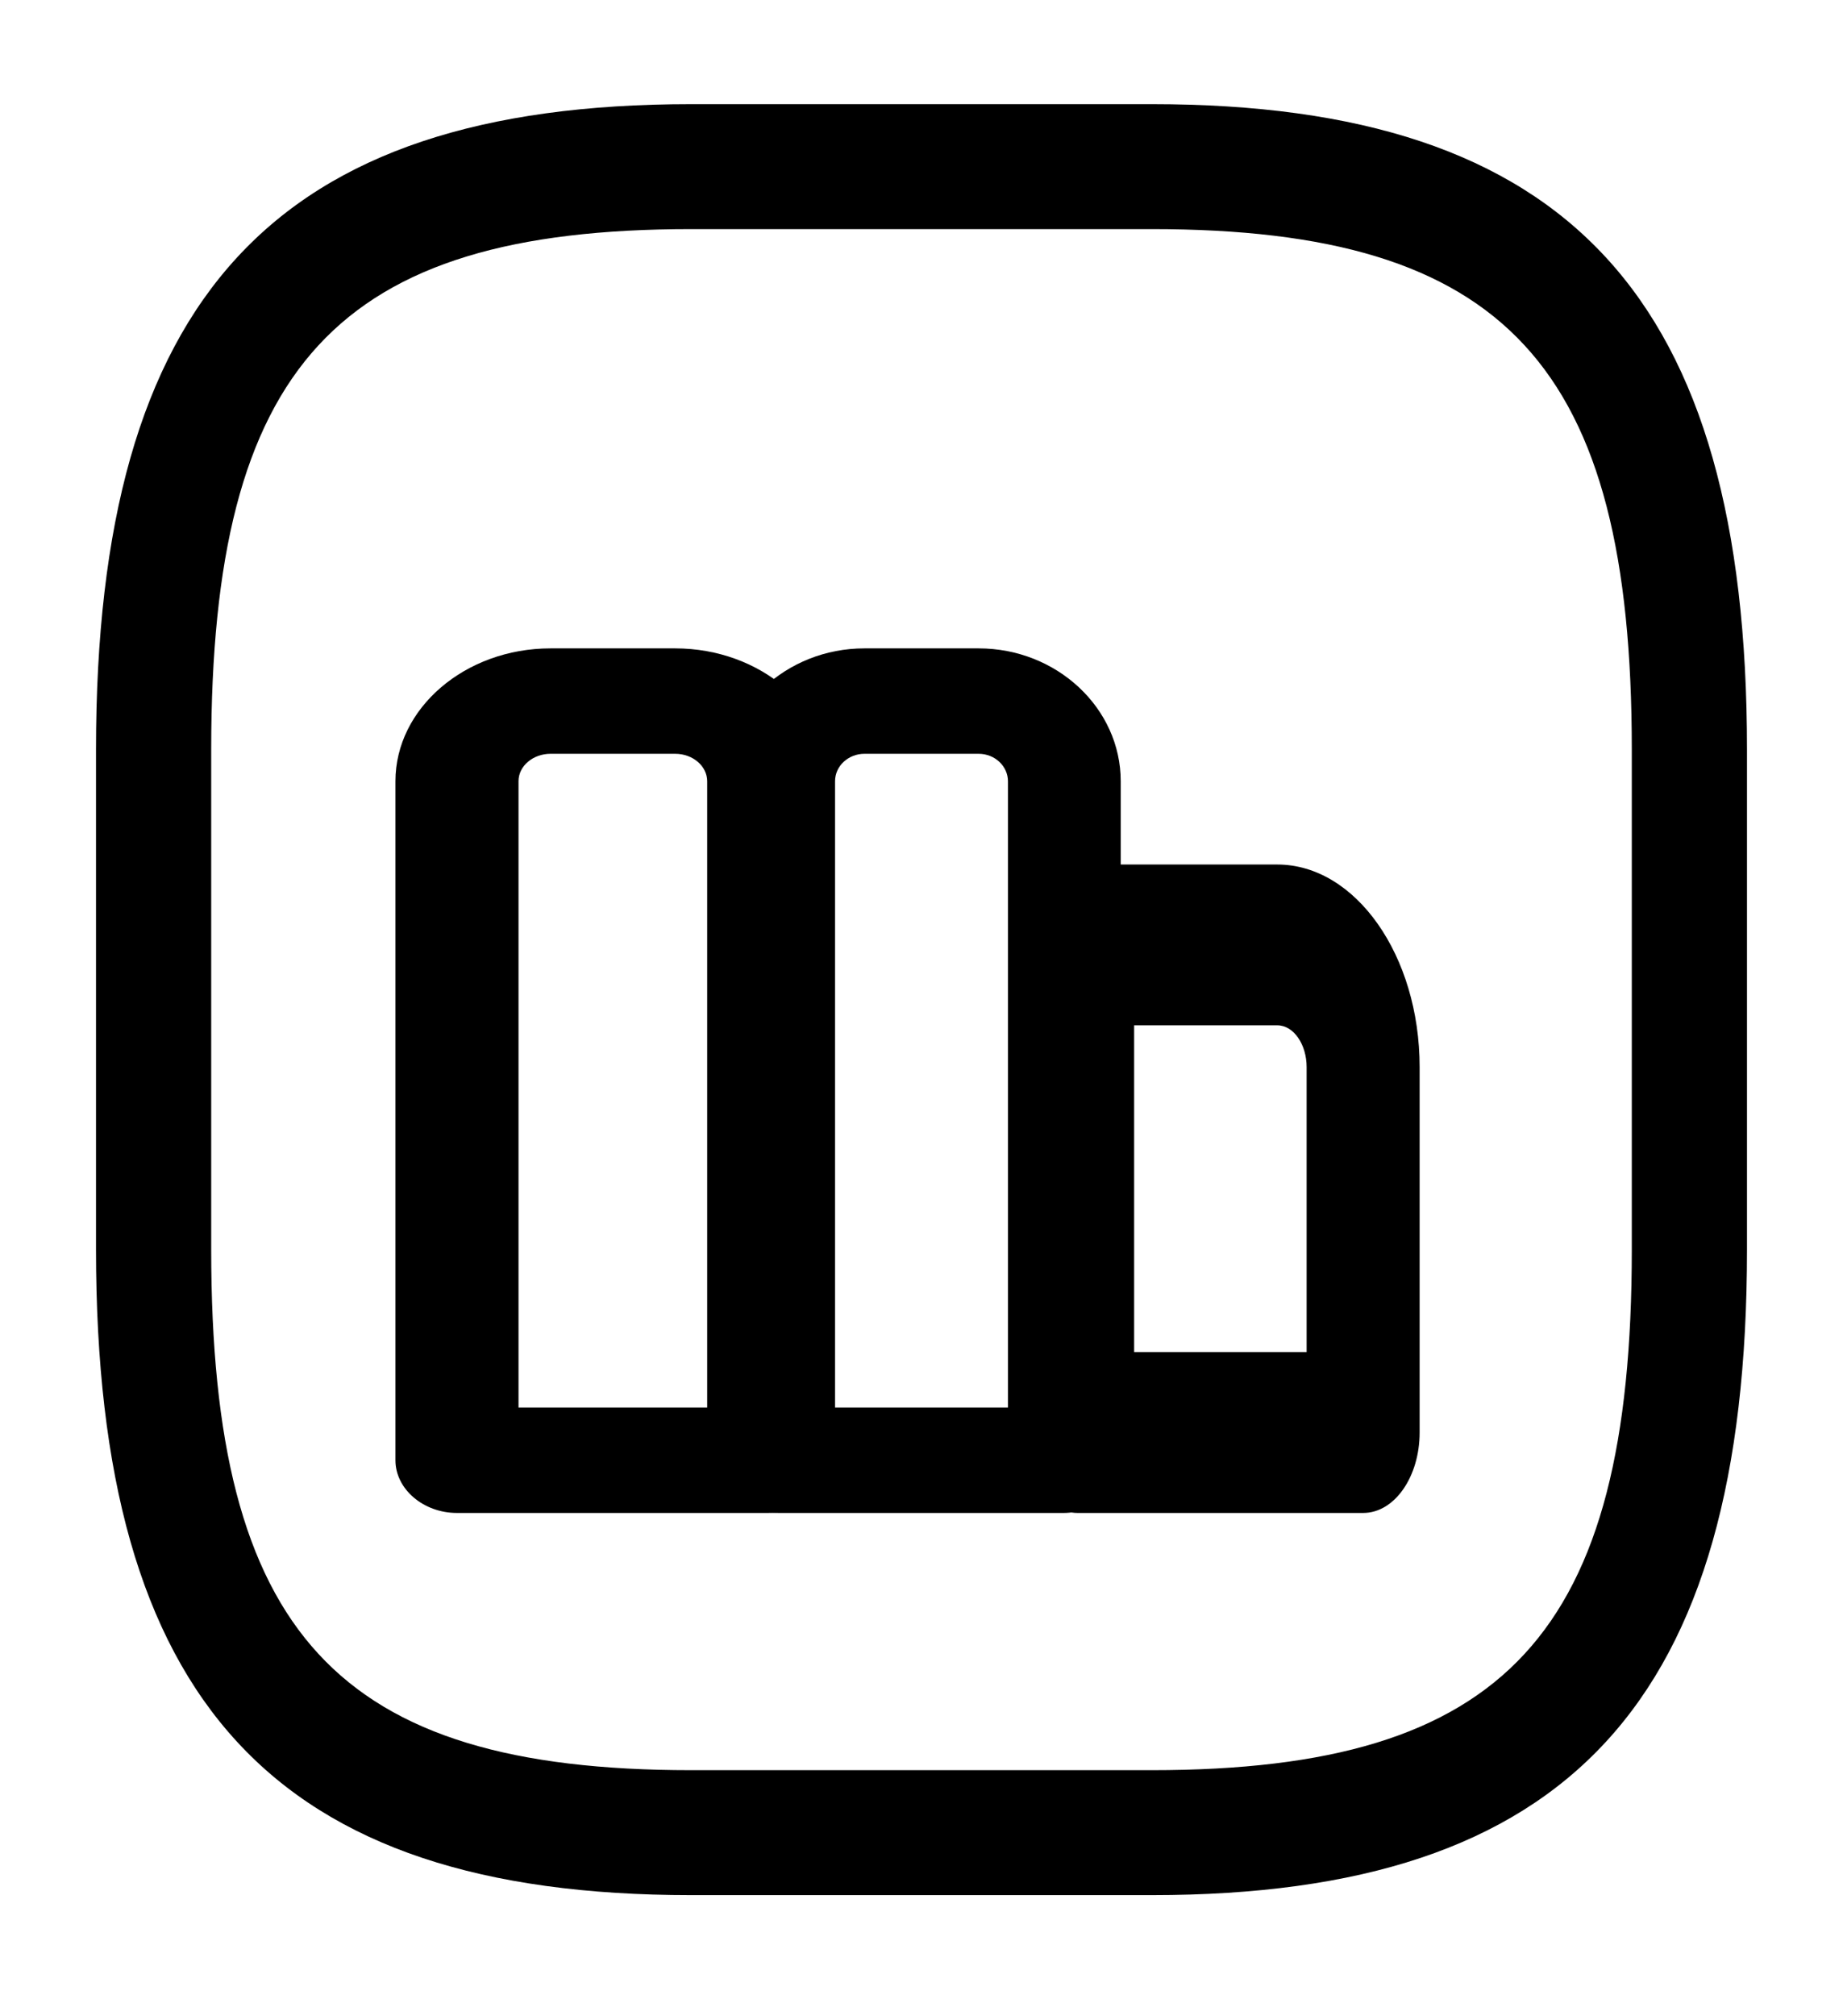
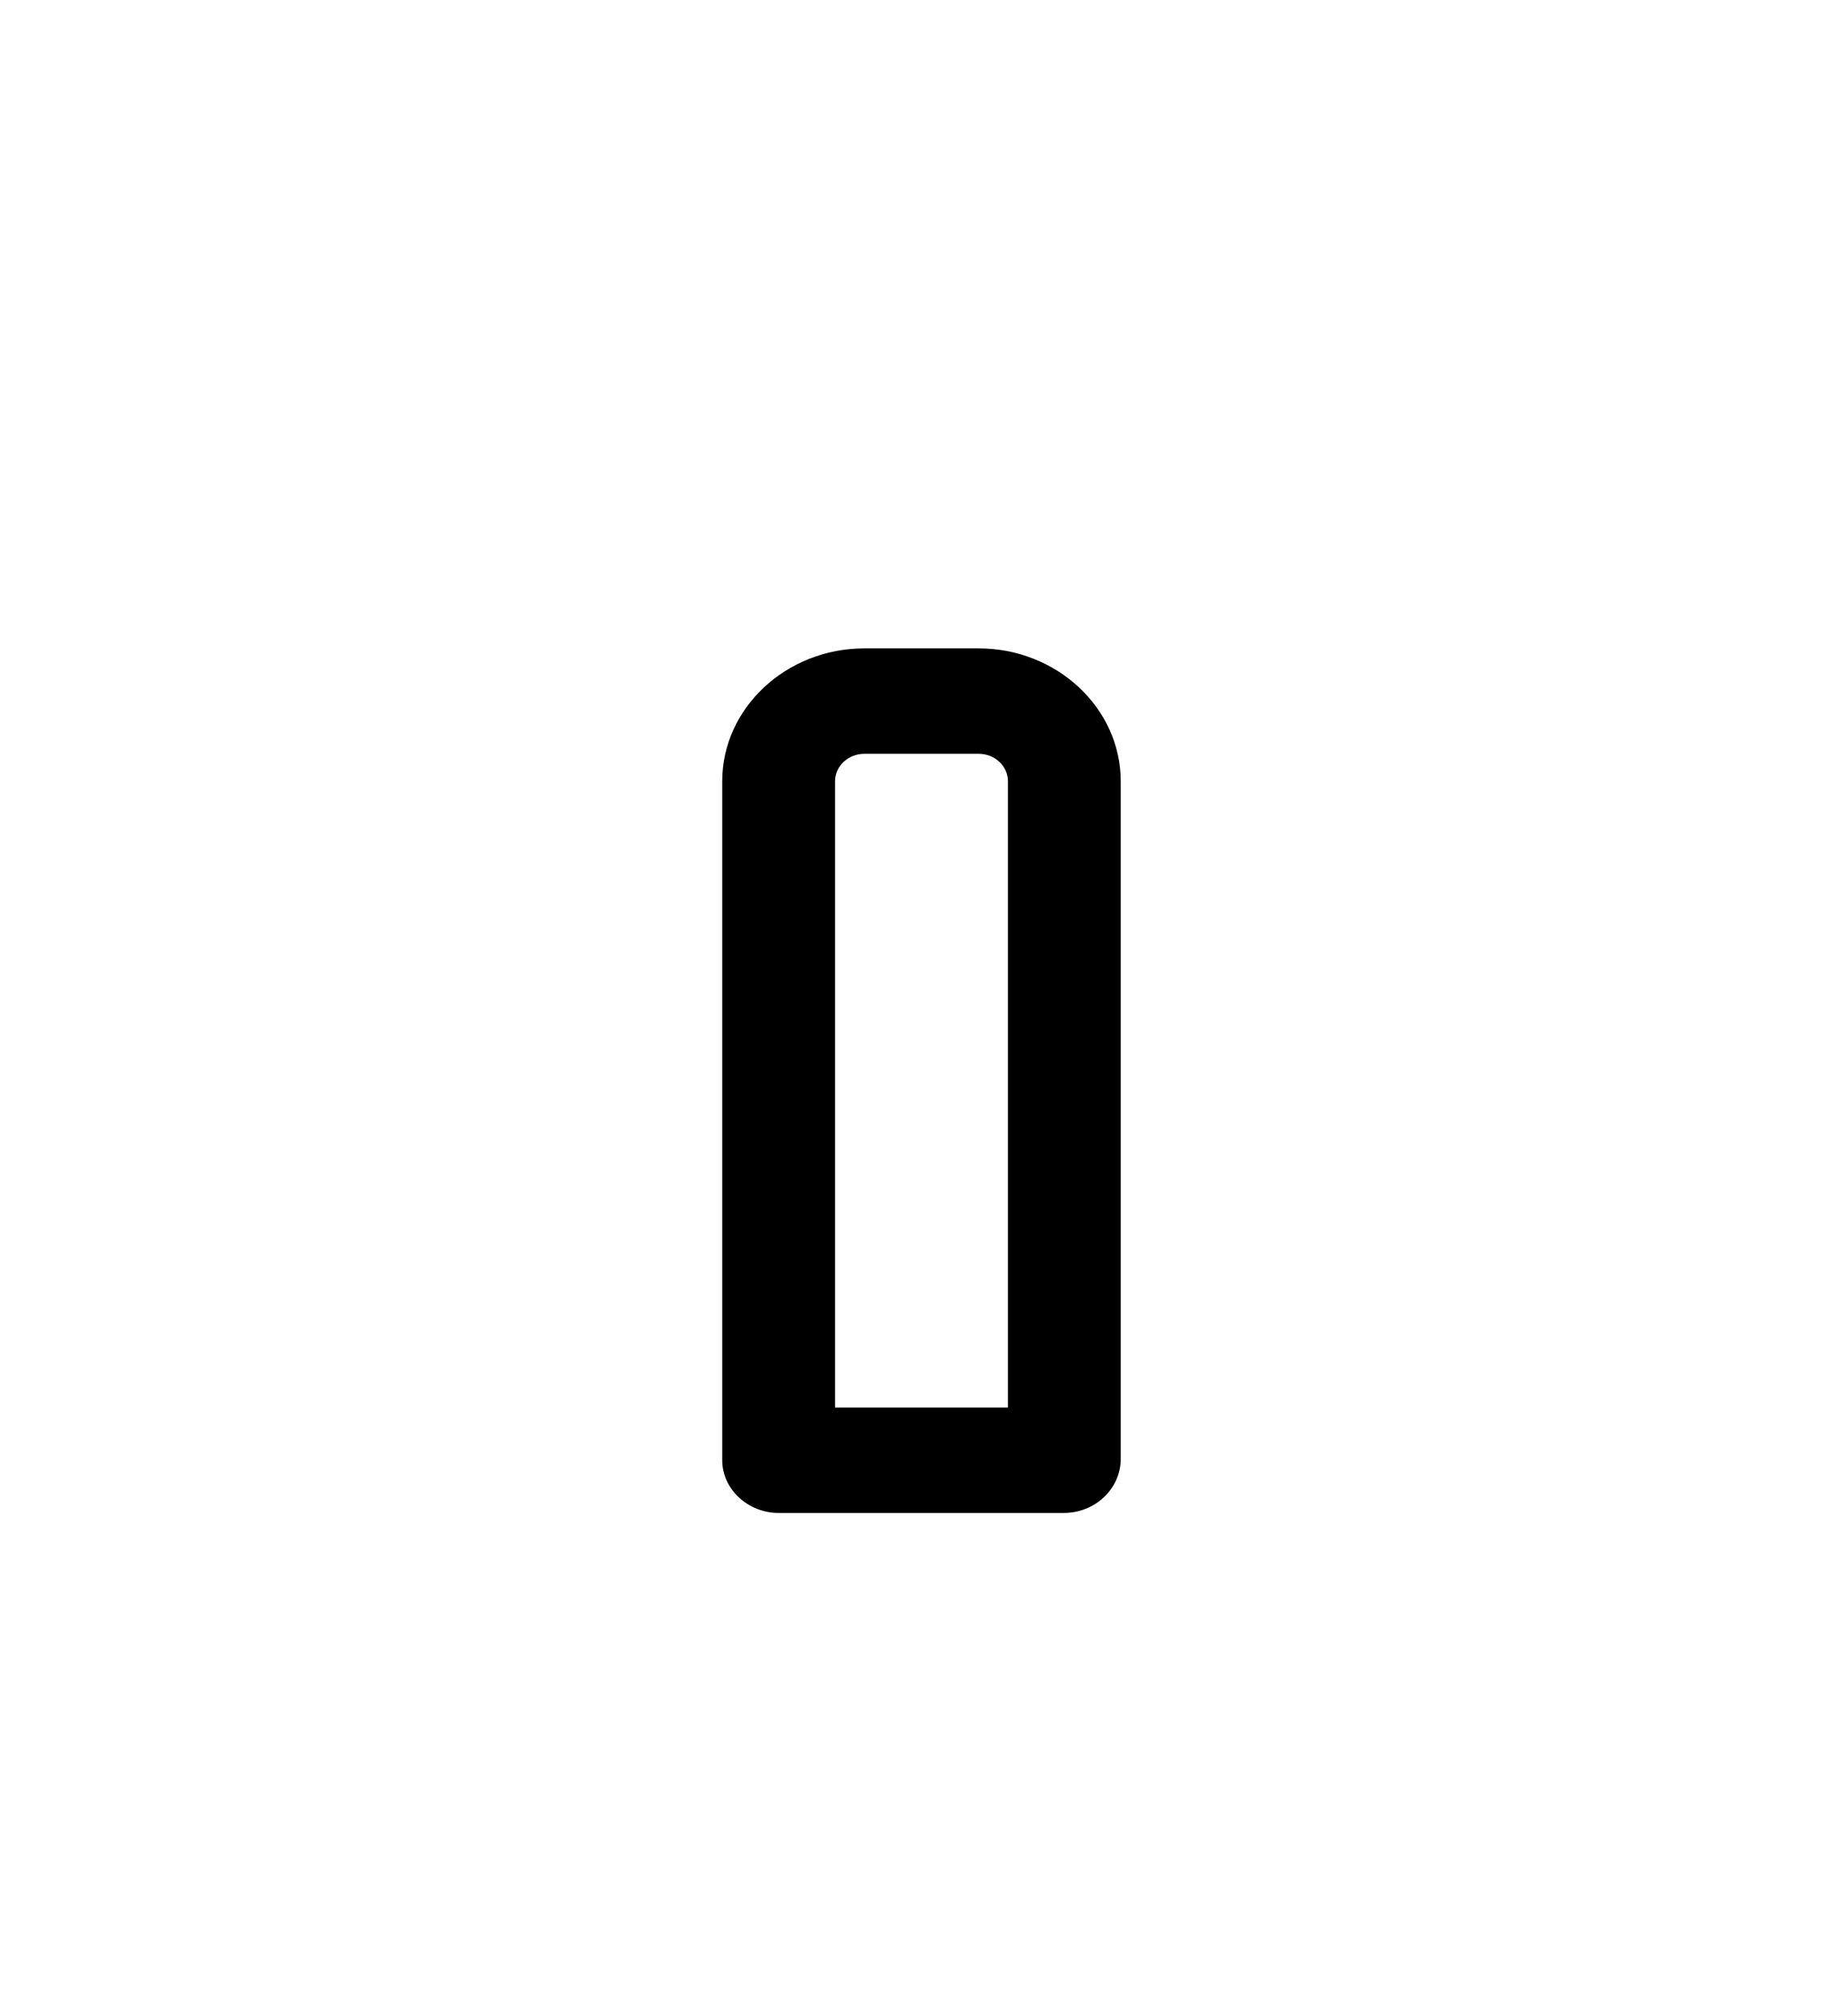
<svg xmlns="http://www.w3.org/2000/svg" width="32" height="35" viewBox="0 0 32 35" fill="none">
  <path d="M18.467 26.263H13.52C12.984 26.263 12.54 25.848 12.54 25.348V13.561C12.54 12.293 13.65 11.255 15.008 11.255H16.992C18.35 11.255 19.459 12.293 19.459 13.561V25.348C19.446 25.848 19.016 26.263 18.467 26.263ZM14.512 24.433H17.501V13.561C17.501 13.305 17.279 13.085 16.992 13.085H15.008C14.734 13.085 14.499 13.293 14.499 13.561V24.433H14.512Z" fill="black" />
-   <path d="M13.333 26.263H7.934C7.35 26.263 6.866 25.848 6.866 25.348V13.561C6.866 12.293 8.077 11.255 9.558 11.255H11.723C13.205 11.255 14.415 12.293 14.415 13.561V25.348C14.401 25.848 13.931 26.263 13.333 26.263ZM9.017 24.433H12.279V13.561C12.279 13.305 12.037 13.085 11.723 13.085H9.558C9.259 13.085 9.003 13.293 9.003 13.561V24.433H9.017Z" fill="black" />
-   <path d="M23.668 26.263H18.711C18.174 26.263 17.73 25.63 17.73 24.867V16.402C17.73 15.64 18.174 15.007 18.711 15.007H22.177C23.537 15.007 24.649 16.588 24.649 18.523V24.867C24.649 25.63 24.217 26.263 23.668 26.263ZM19.692 23.472H22.687V18.523C22.687 18.133 22.464 17.798 22.177 17.798H19.692V23.472Z" fill="black" />
-   <path d="M20 32.897H12C4.76 32.897 1.667 29.542 1.667 21.69V13.014C1.667 5.162 4.76 1.808 12 1.808H20C27.24 1.808 30.333 5.162 30.333 13.014V21.69C30.333 29.542 27.24 32.897 20 32.897ZM12 3.977C5.853 3.977 3.667 6.348 3.667 13.014V21.69C3.667 28.356 5.853 30.728 12 30.728H20C26.147 30.728 28.333 28.356 28.333 21.69V13.014C28.333 6.348 26.147 3.977 20 3.977H12Z" fill="black" />
</svg>